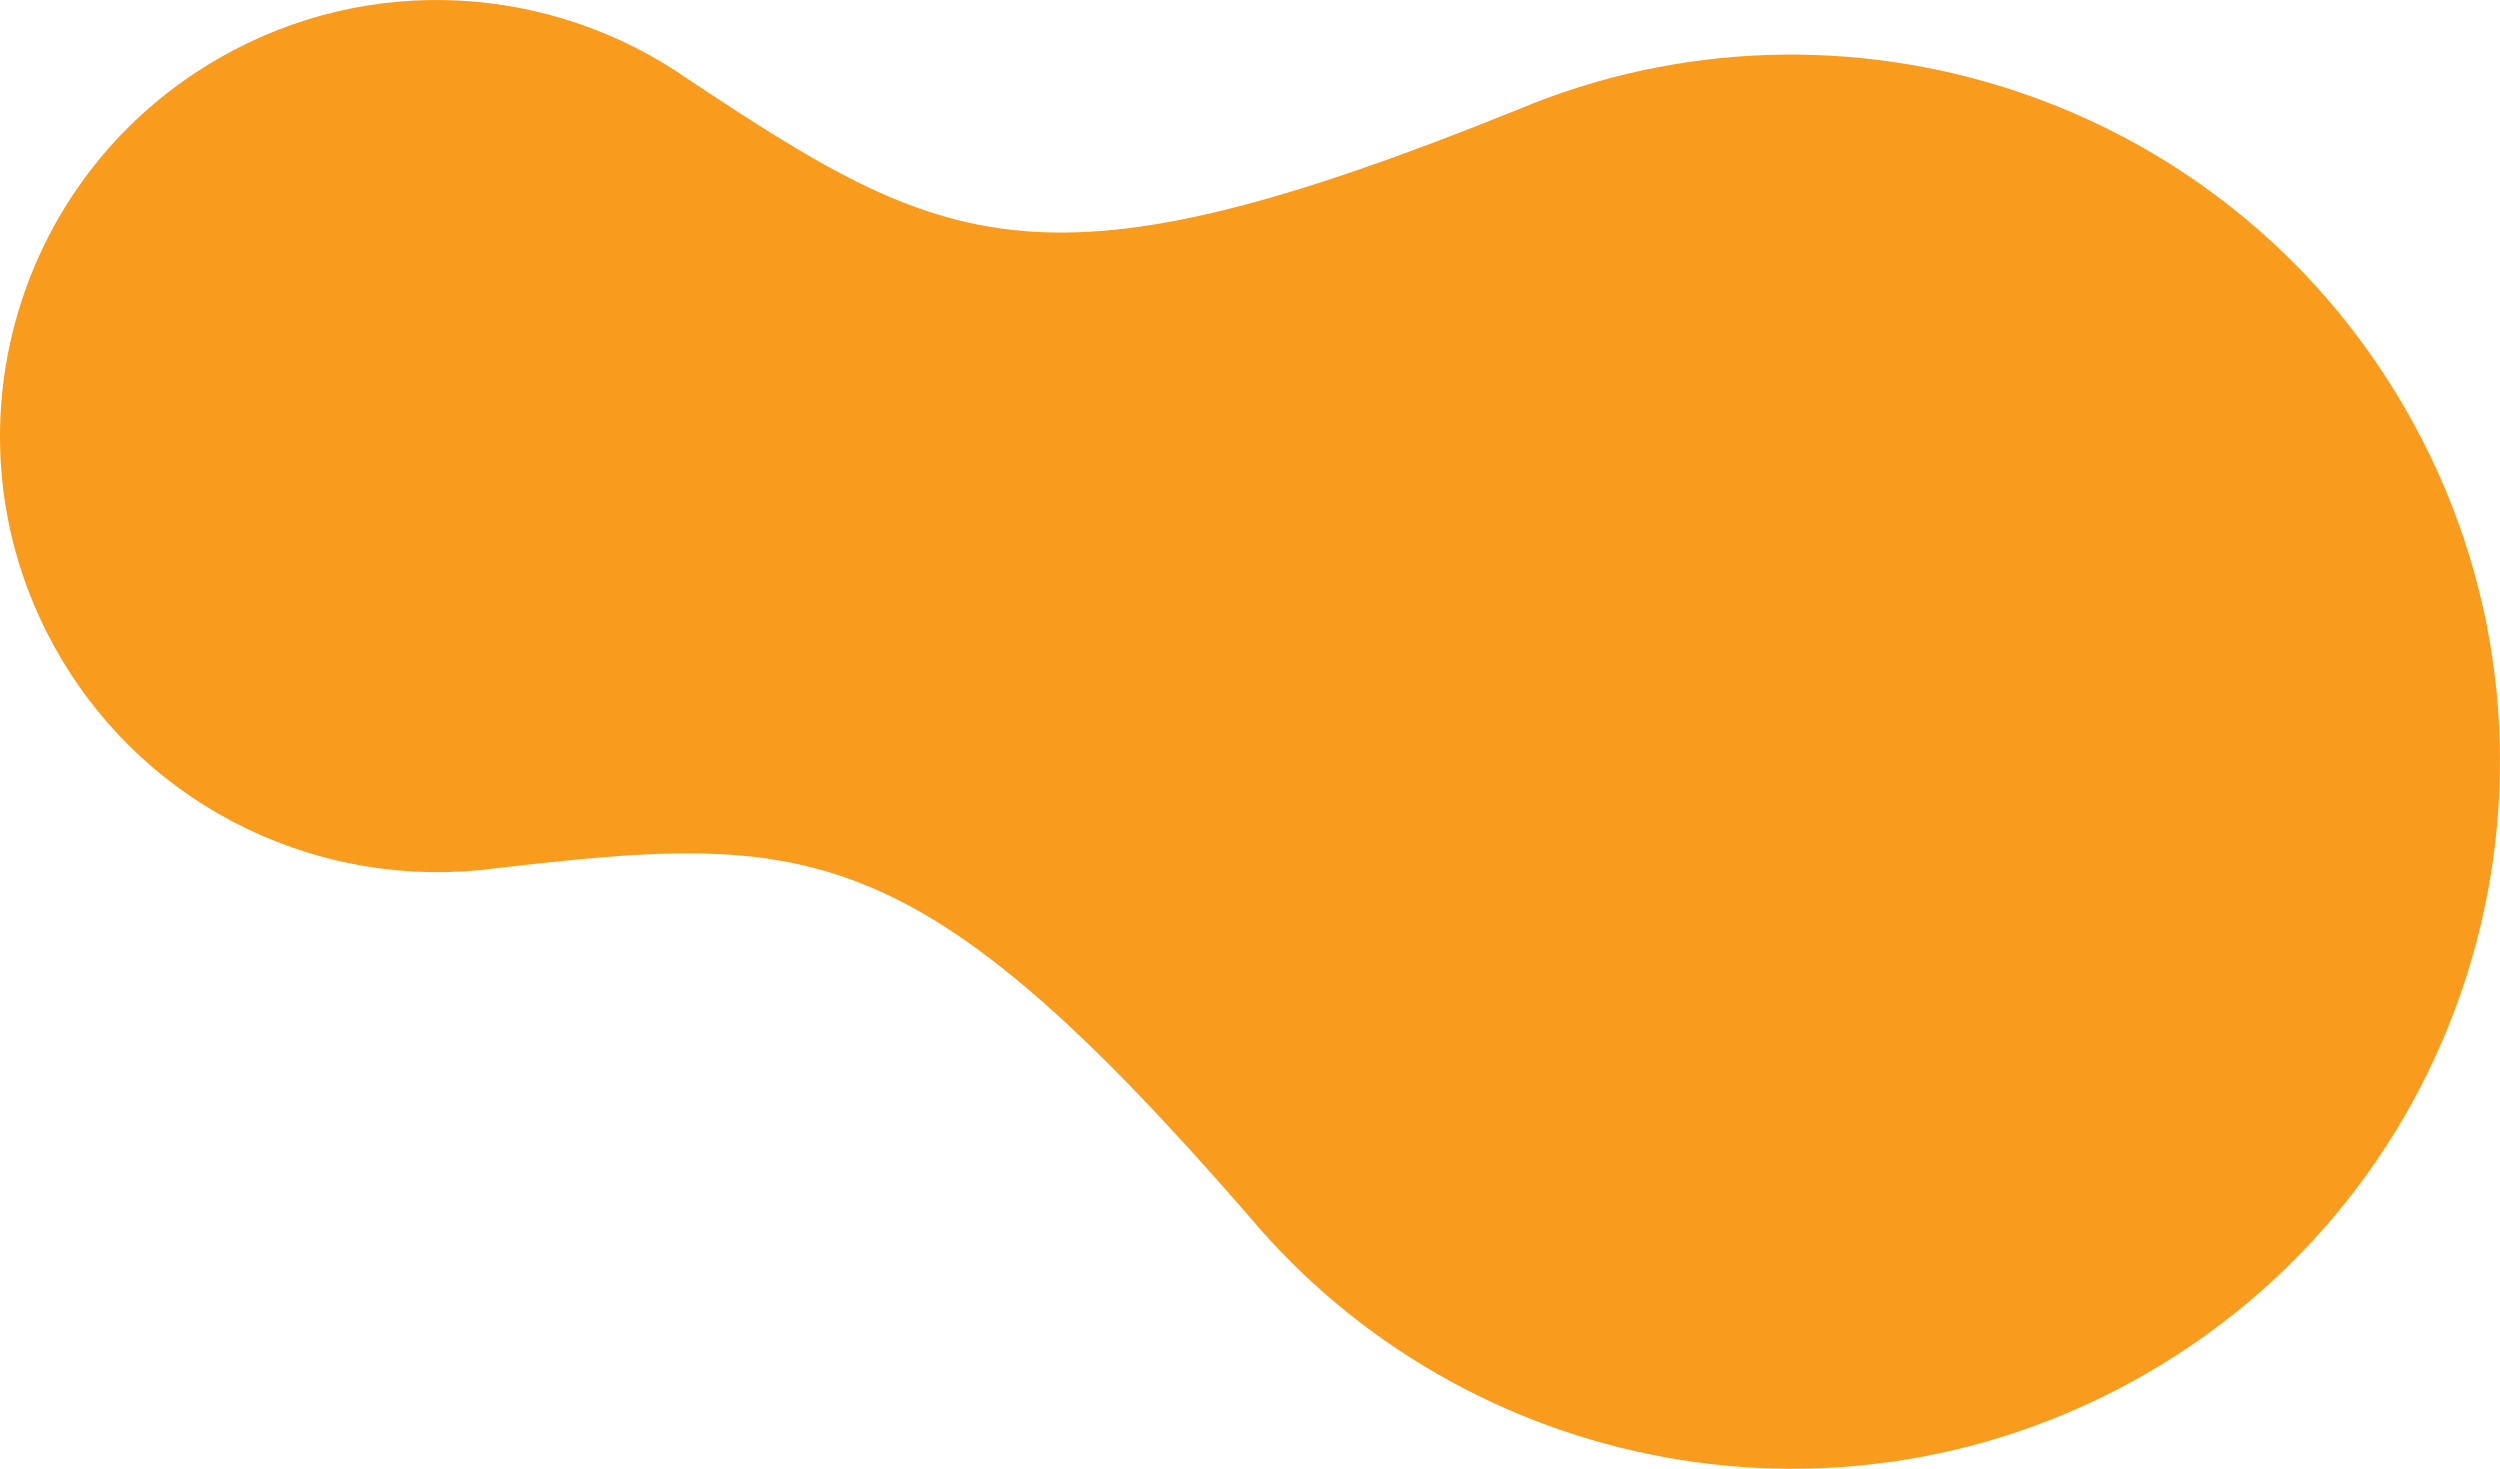
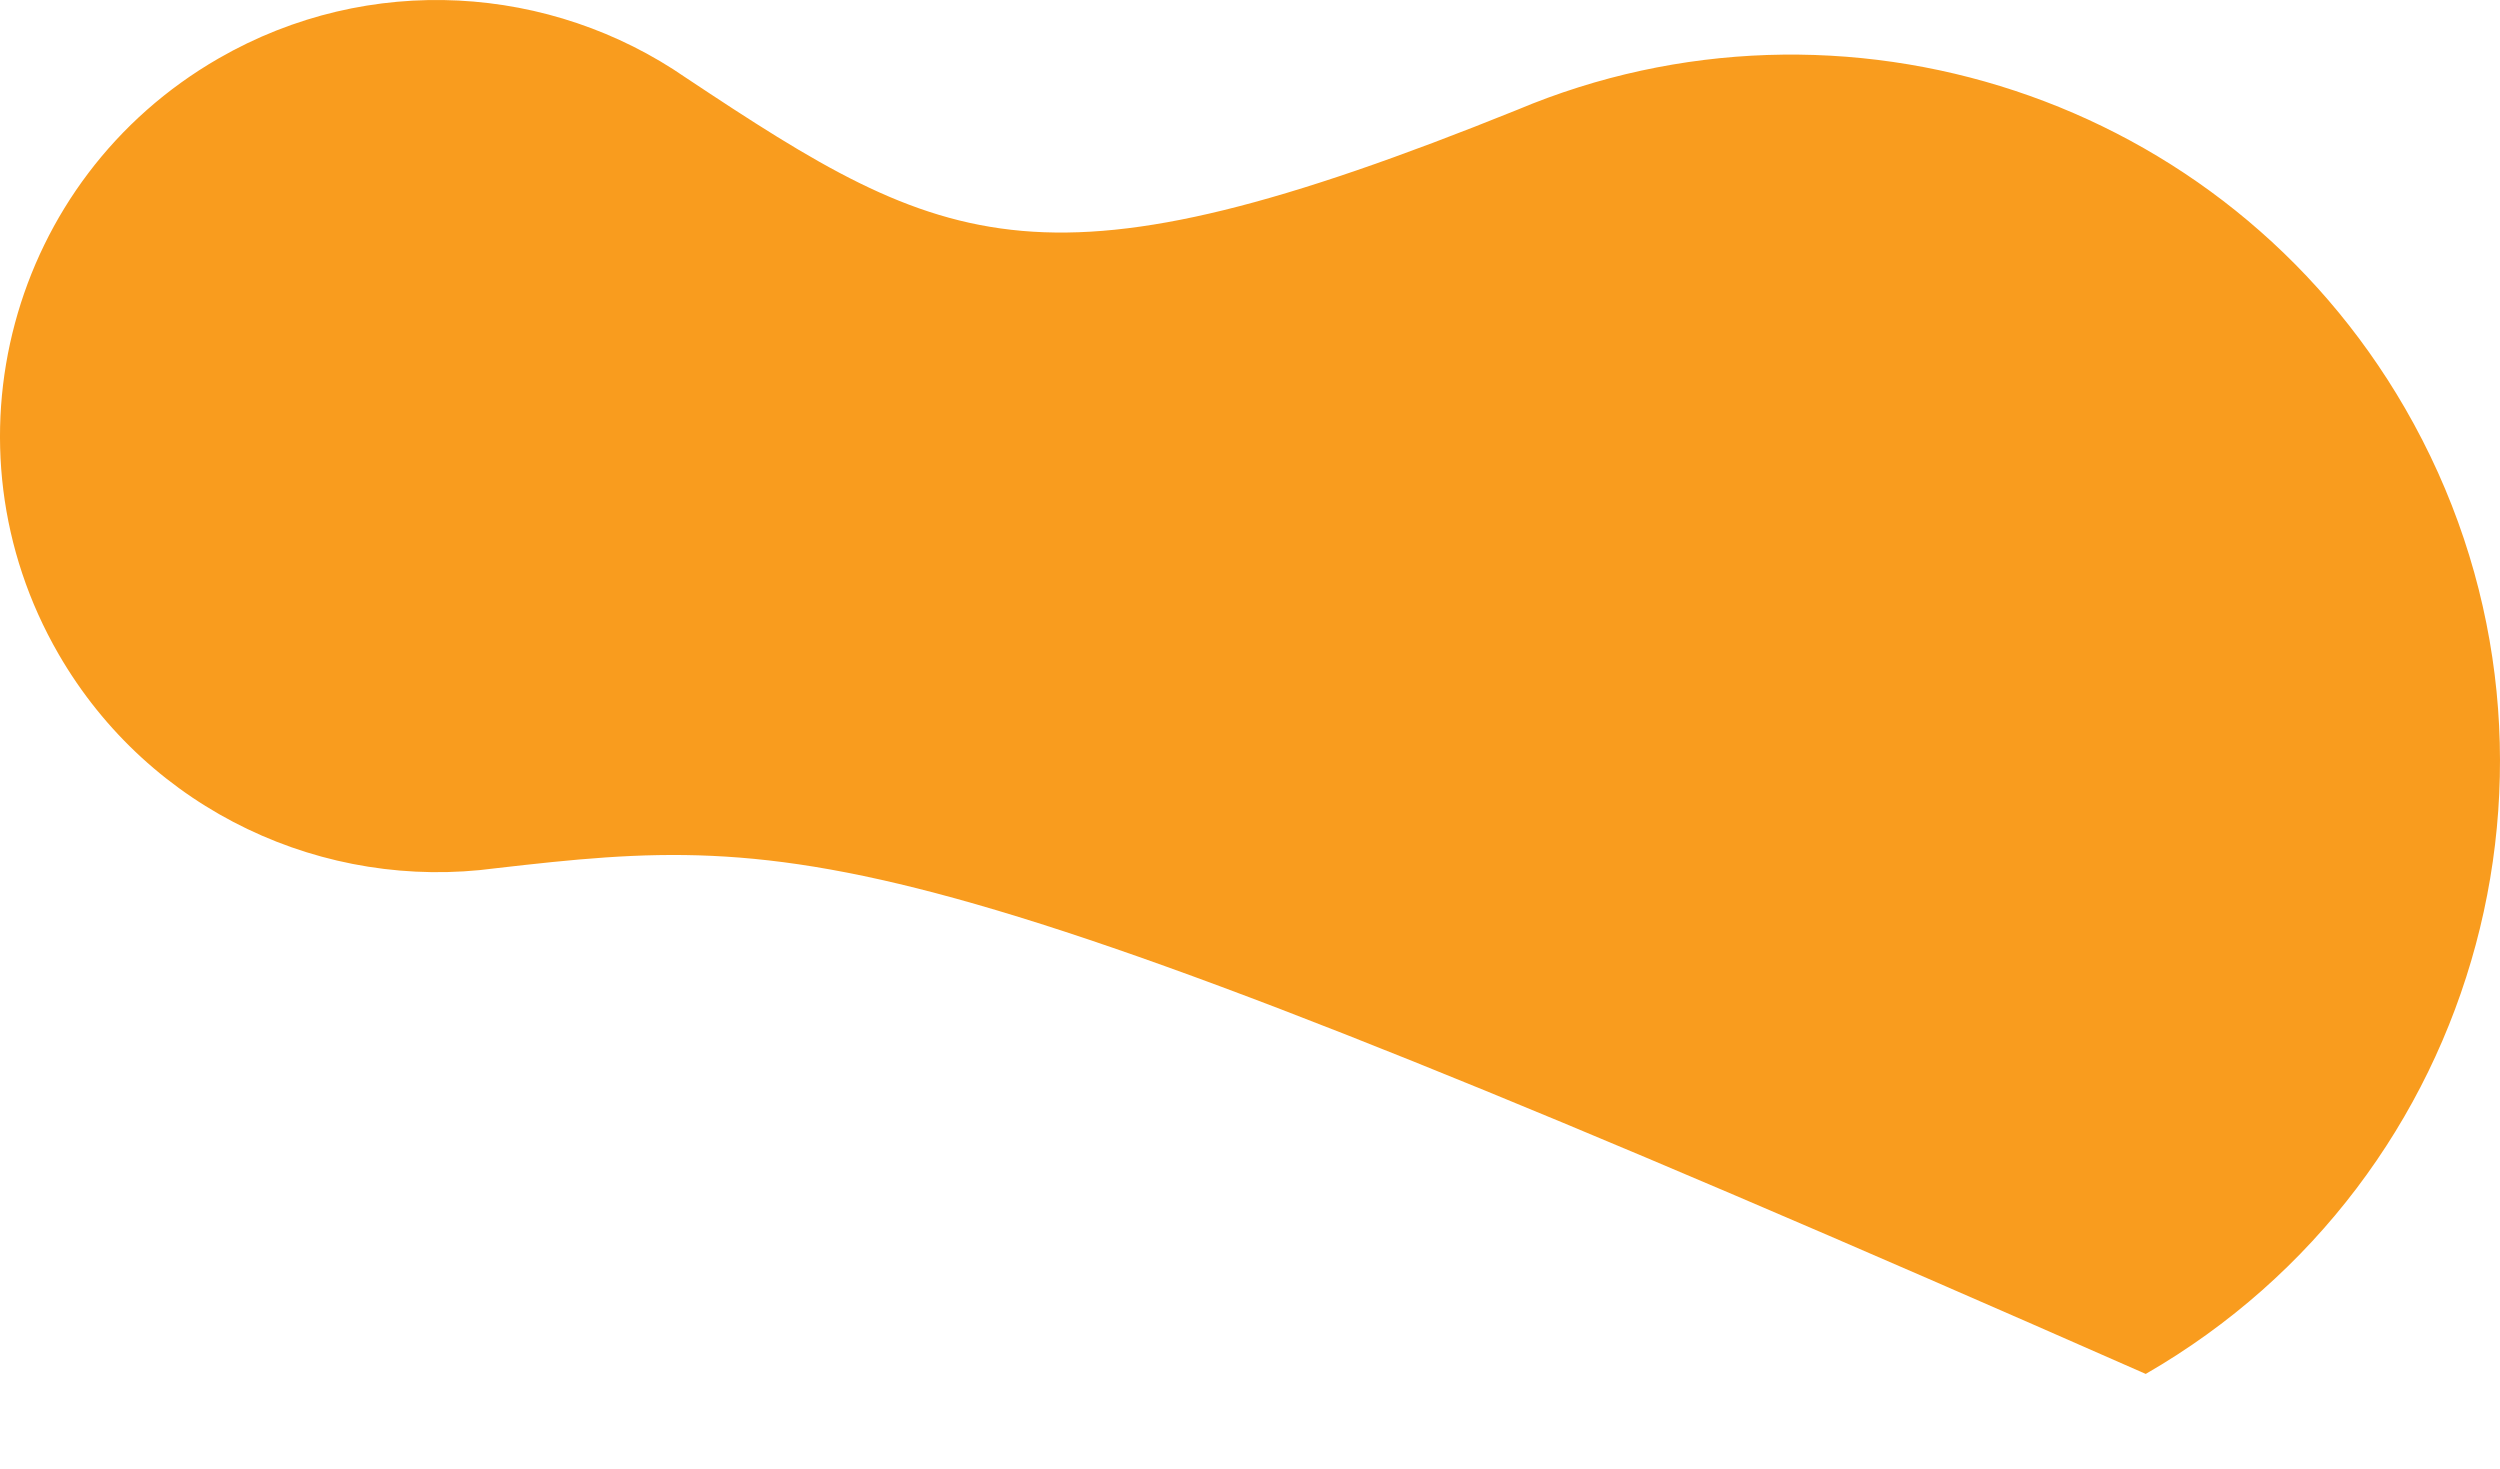
<svg xmlns="http://www.w3.org/2000/svg" width="240" height="141" viewBox="0 0 240 141" fill="none">
-   <path d="M5.626 62.797C-5.955 42.774 0.917 17.174 20.976 5.614C35.489 -2.749 52.925 -1.469 65.846 7.461C91.011 24.187 100.127 28.918 145.653 10.544C176.786 -2.558 213.548 9.223 230.879 39.186C249.655 71.648 238.513 113.155 205.991 131.897C176.949 148.633 140.682 141.552 119.881 116.727C87.832 79.841 77.54 79.904 47.574 83.354C31.214 85.561 14.391 77.95 5.626 62.797Z" fill="#F99C1E" />
+   <path d="M5.626 62.797C-5.955 42.774 0.917 17.174 20.976 5.614C35.489 -2.749 52.925 -1.469 65.846 7.461C91.011 24.187 100.127 28.918 145.653 10.544C176.786 -2.558 213.548 9.223 230.879 39.186C249.655 71.648 238.513 113.155 205.991 131.897C87.832 79.841 77.54 79.904 47.574 83.354C31.214 85.561 14.391 77.95 5.626 62.797Z" fill="#F99C1E" />
</svg>